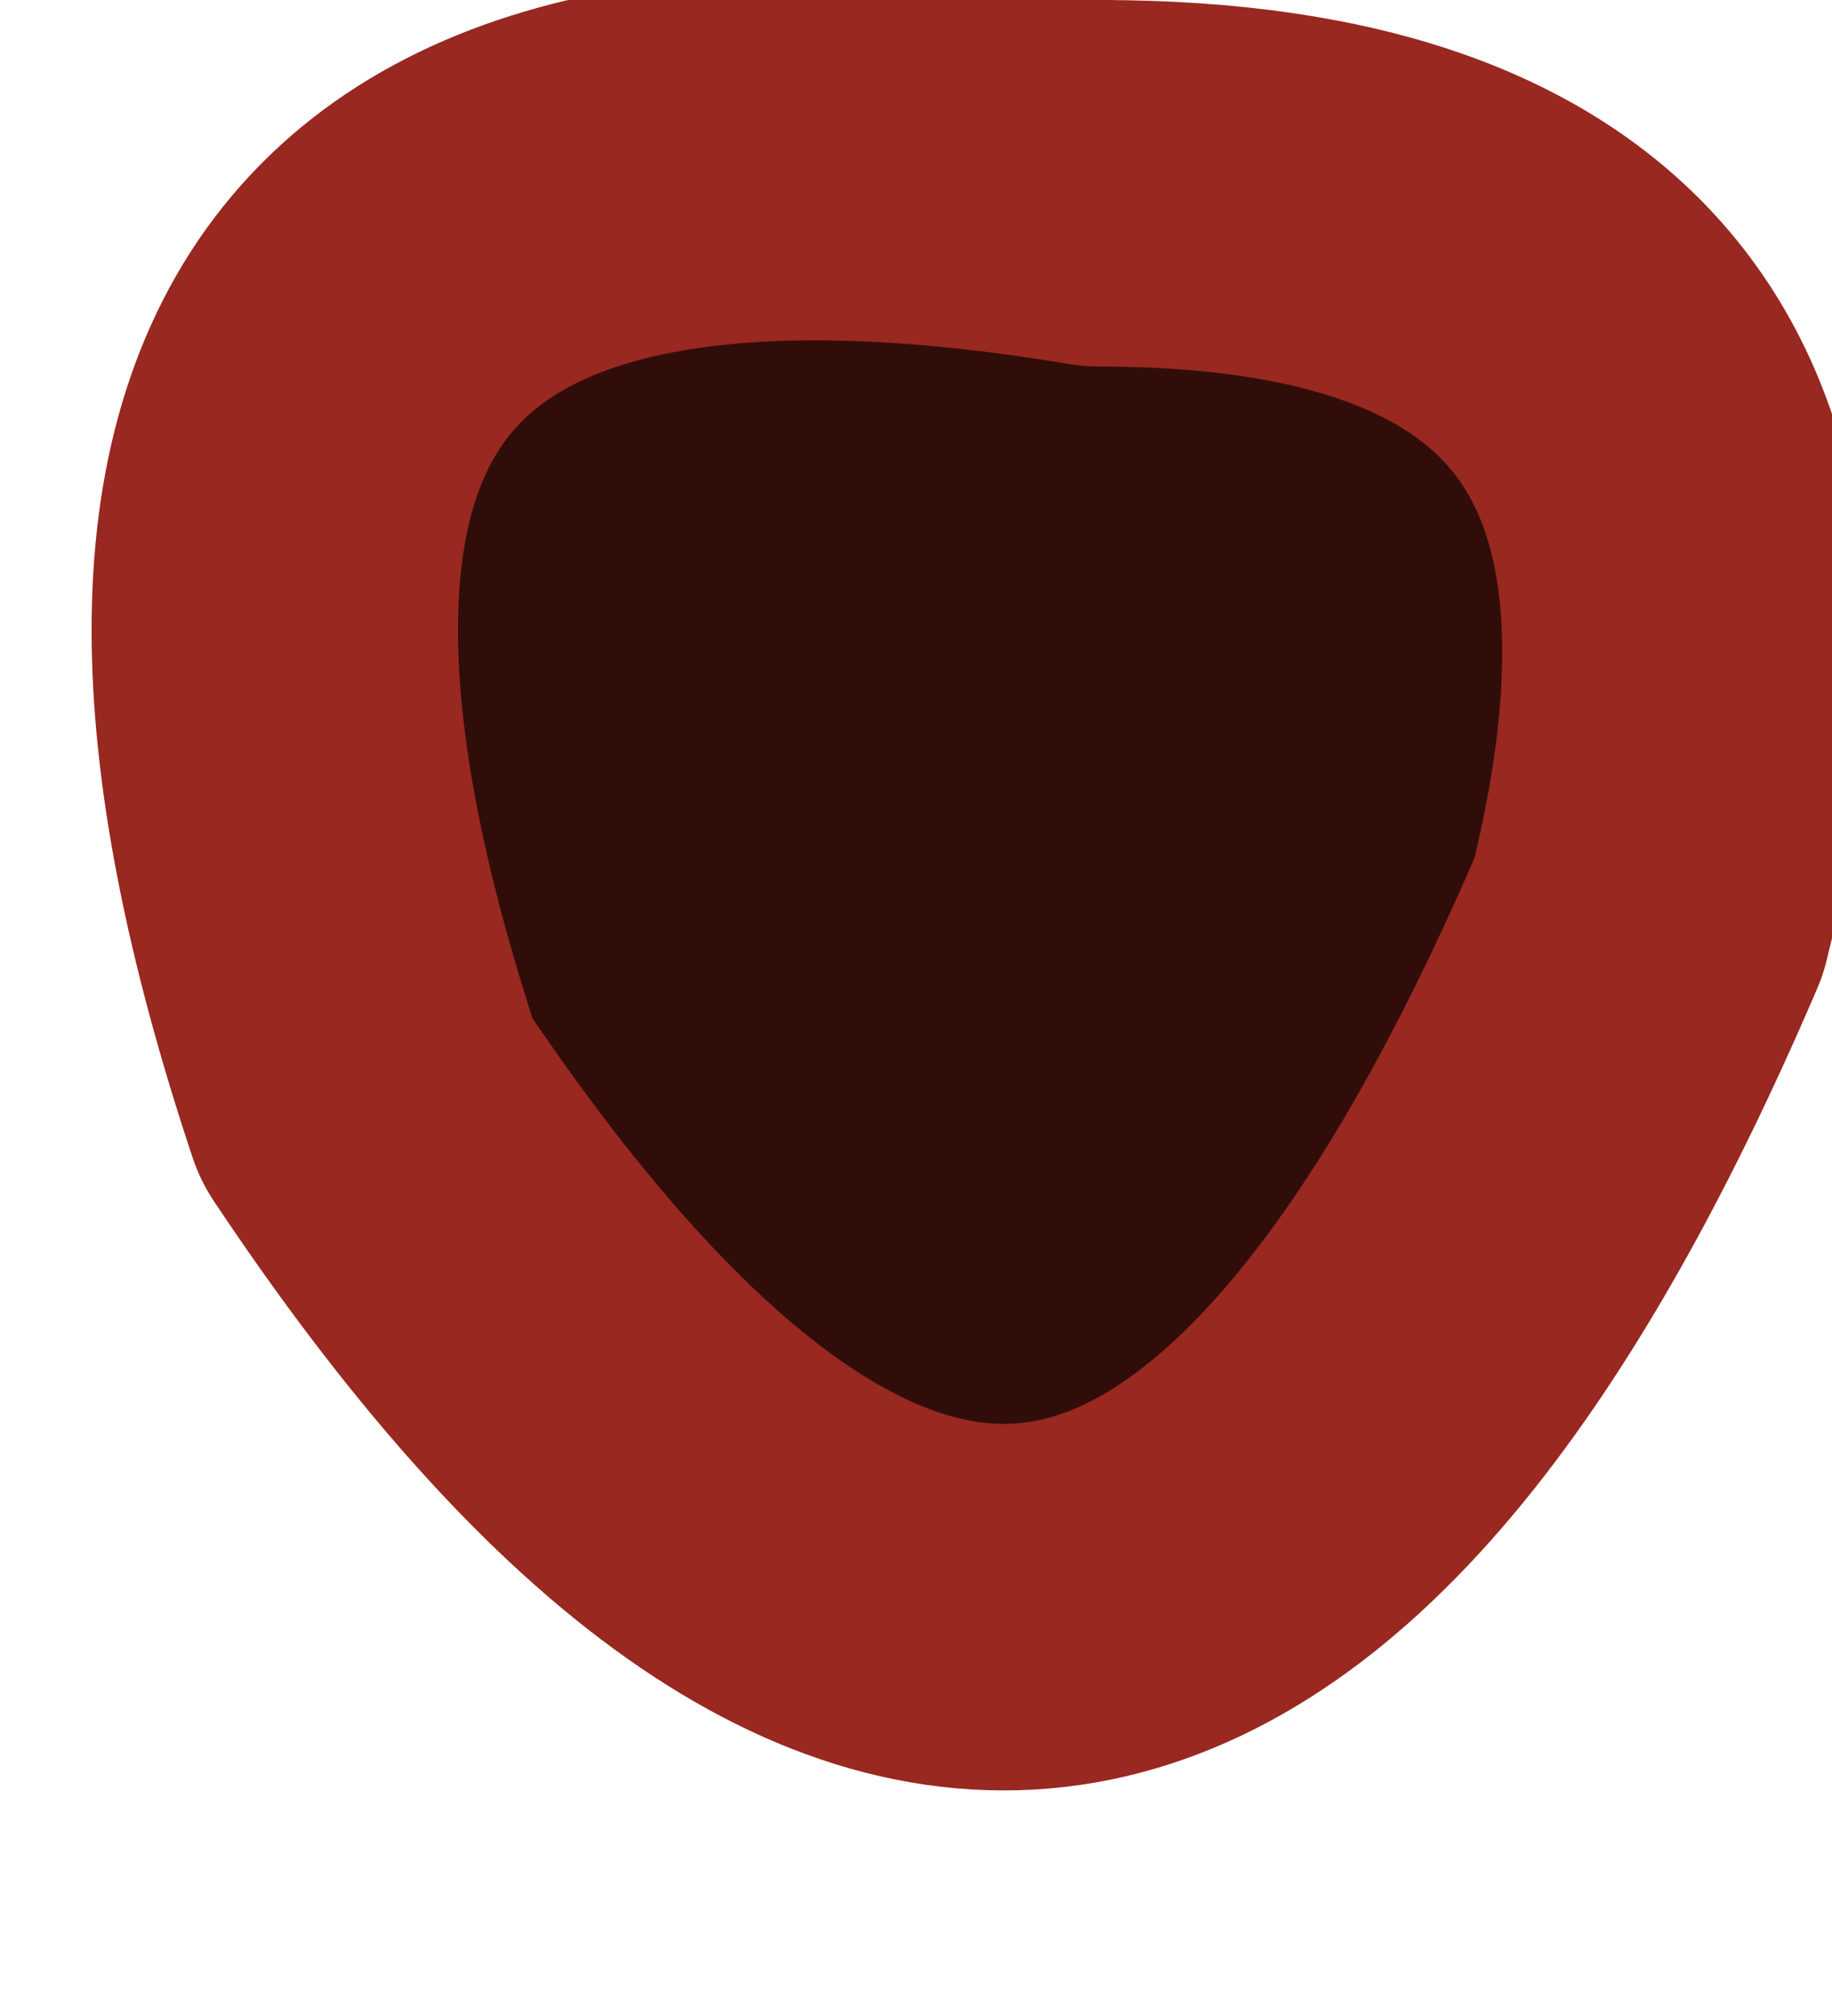
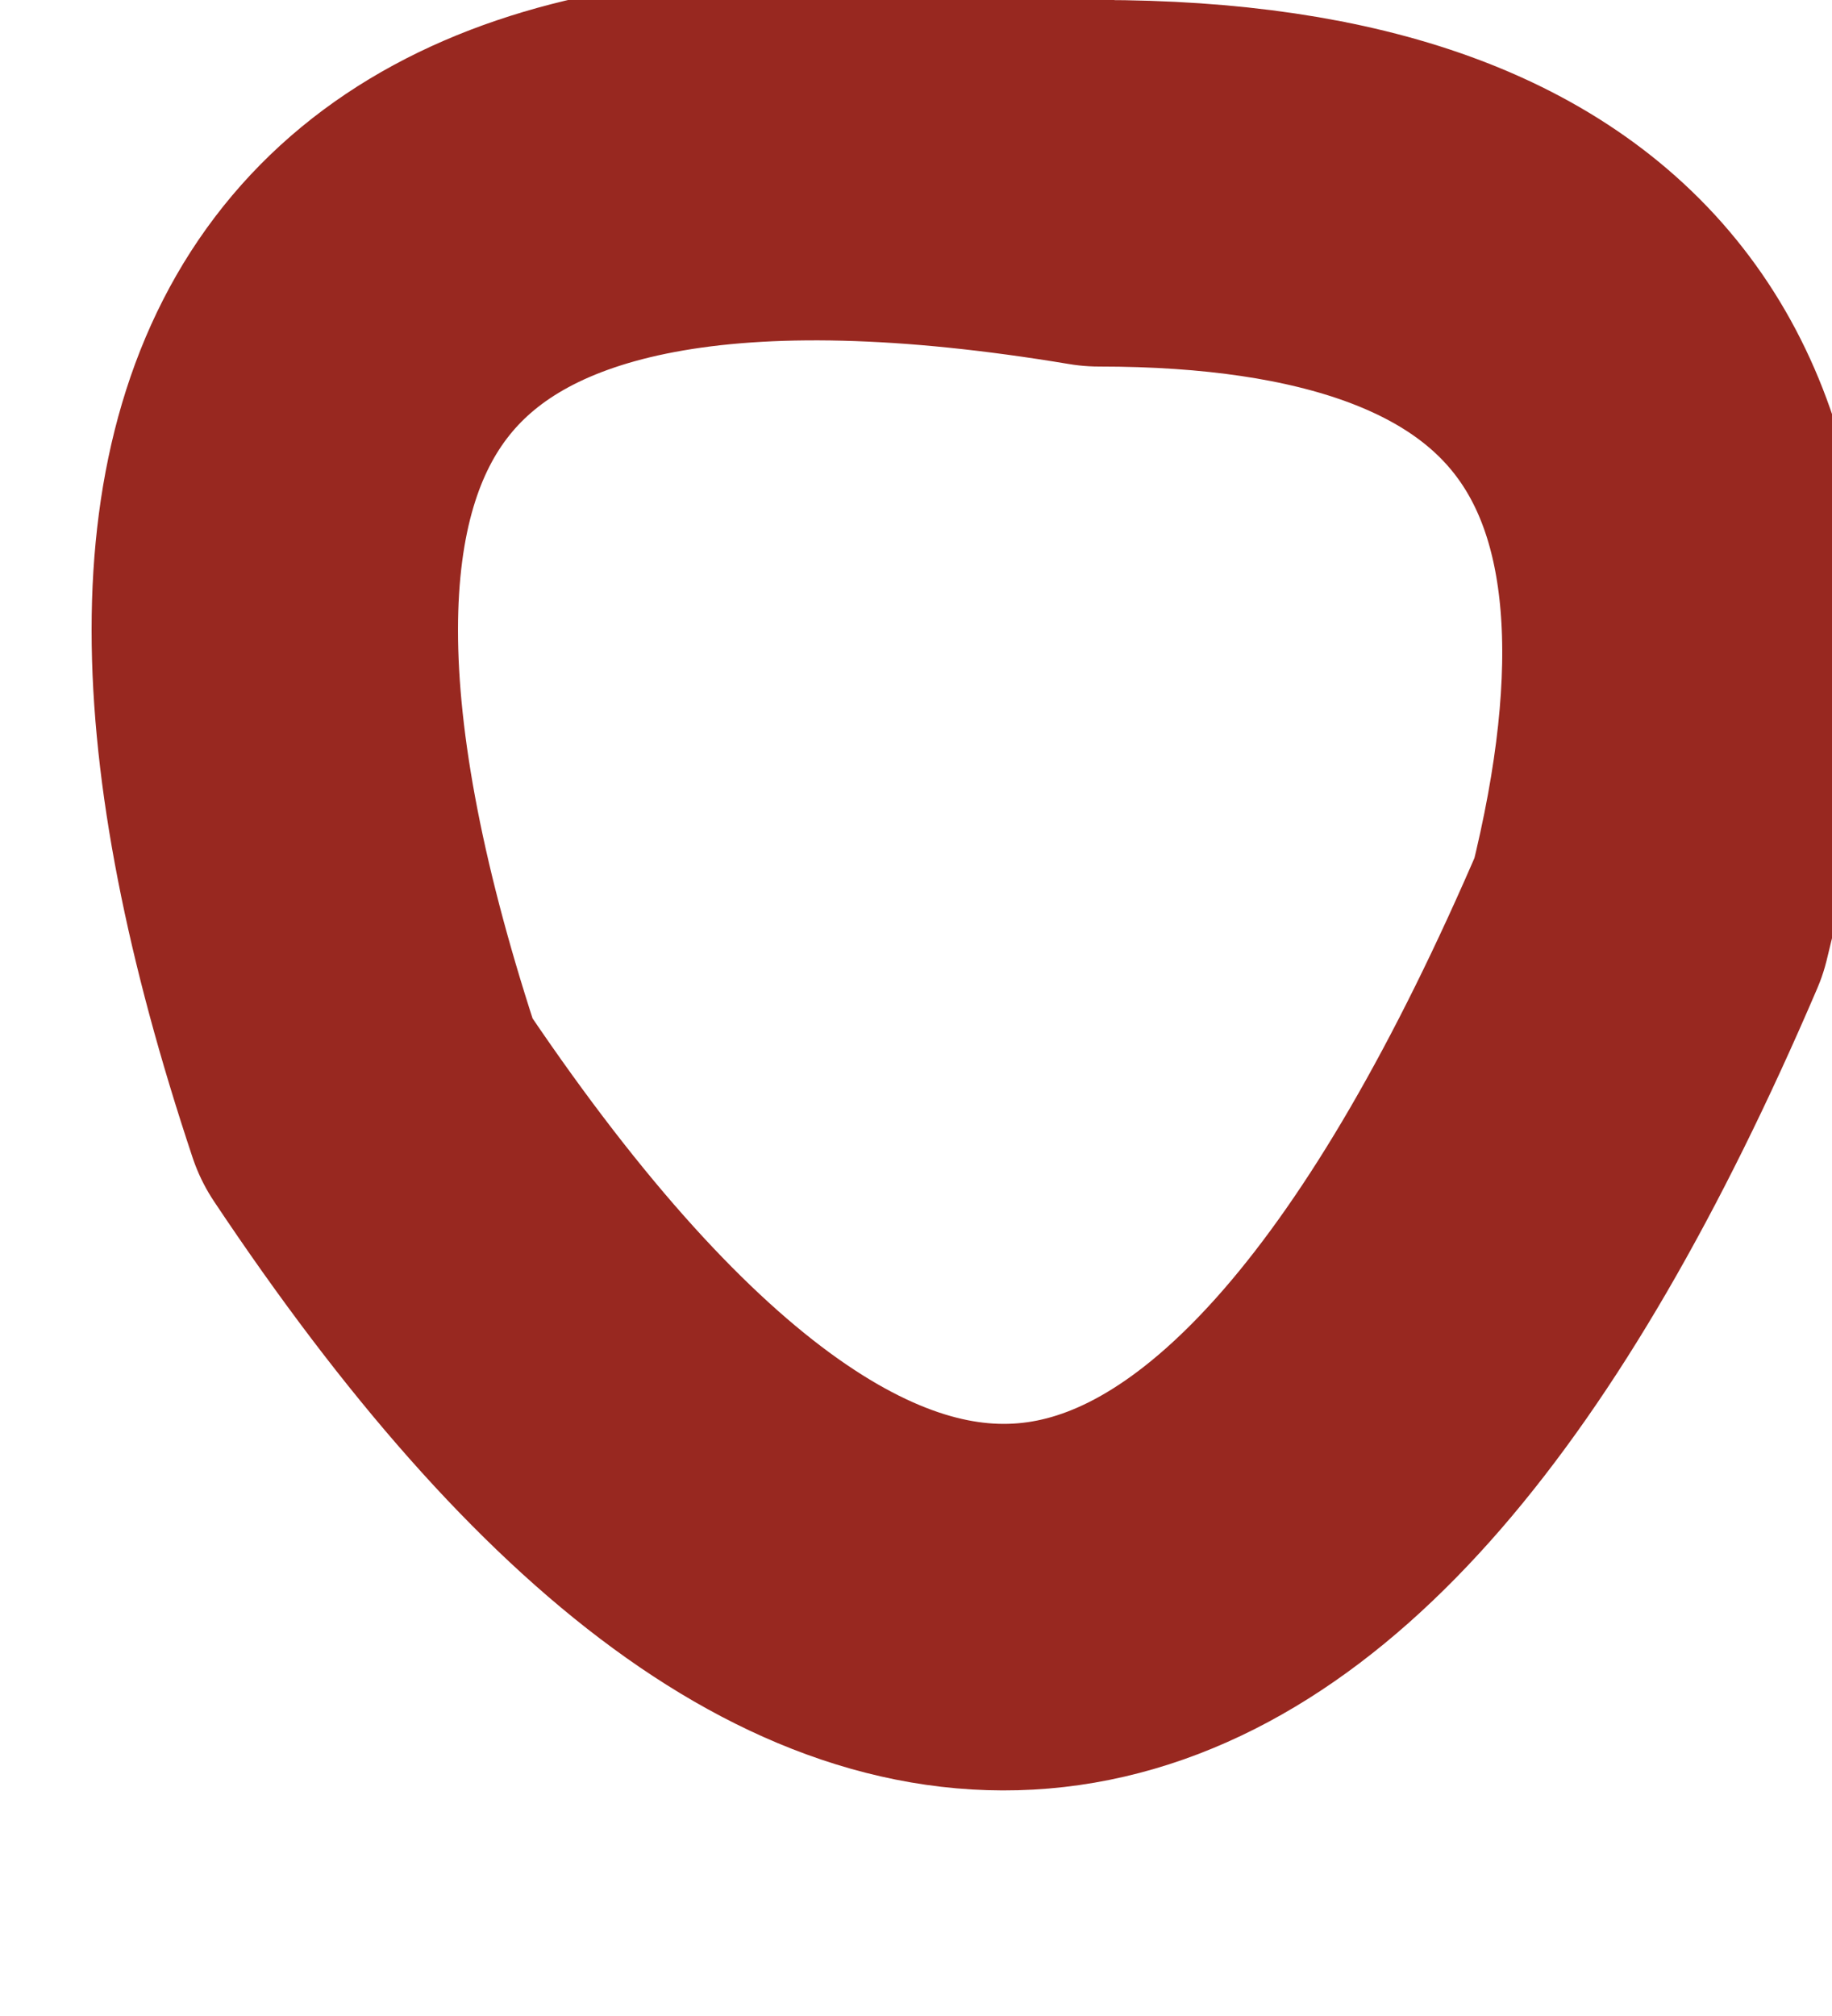
<svg xmlns="http://www.w3.org/2000/svg" height="0.55px" width="0.5px">
  <g transform="matrix(1.0, 0.0, 0.0, 1.0, 0.3, 0.25)">
-     <path d="M-0.2 0.05 Q-0.3 -0.25 0.0 -0.2 0.2 -0.2 0.15 0.0 0.0 0.35 -0.2 0.05" fill="#310d09" fill-rule="evenodd" stroke="none" />
    <path d="M-0.2 0.05 Q-0.3 -0.25 0.0 -0.2 0.2 -0.2 0.15 0.0 0.0 0.35 -0.2 0.05 Z" fill="none" stroke="#982820" stroke-linecap="round" stroke-linejoin="round" stroke-width="0.1" />
  </g>
</svg>